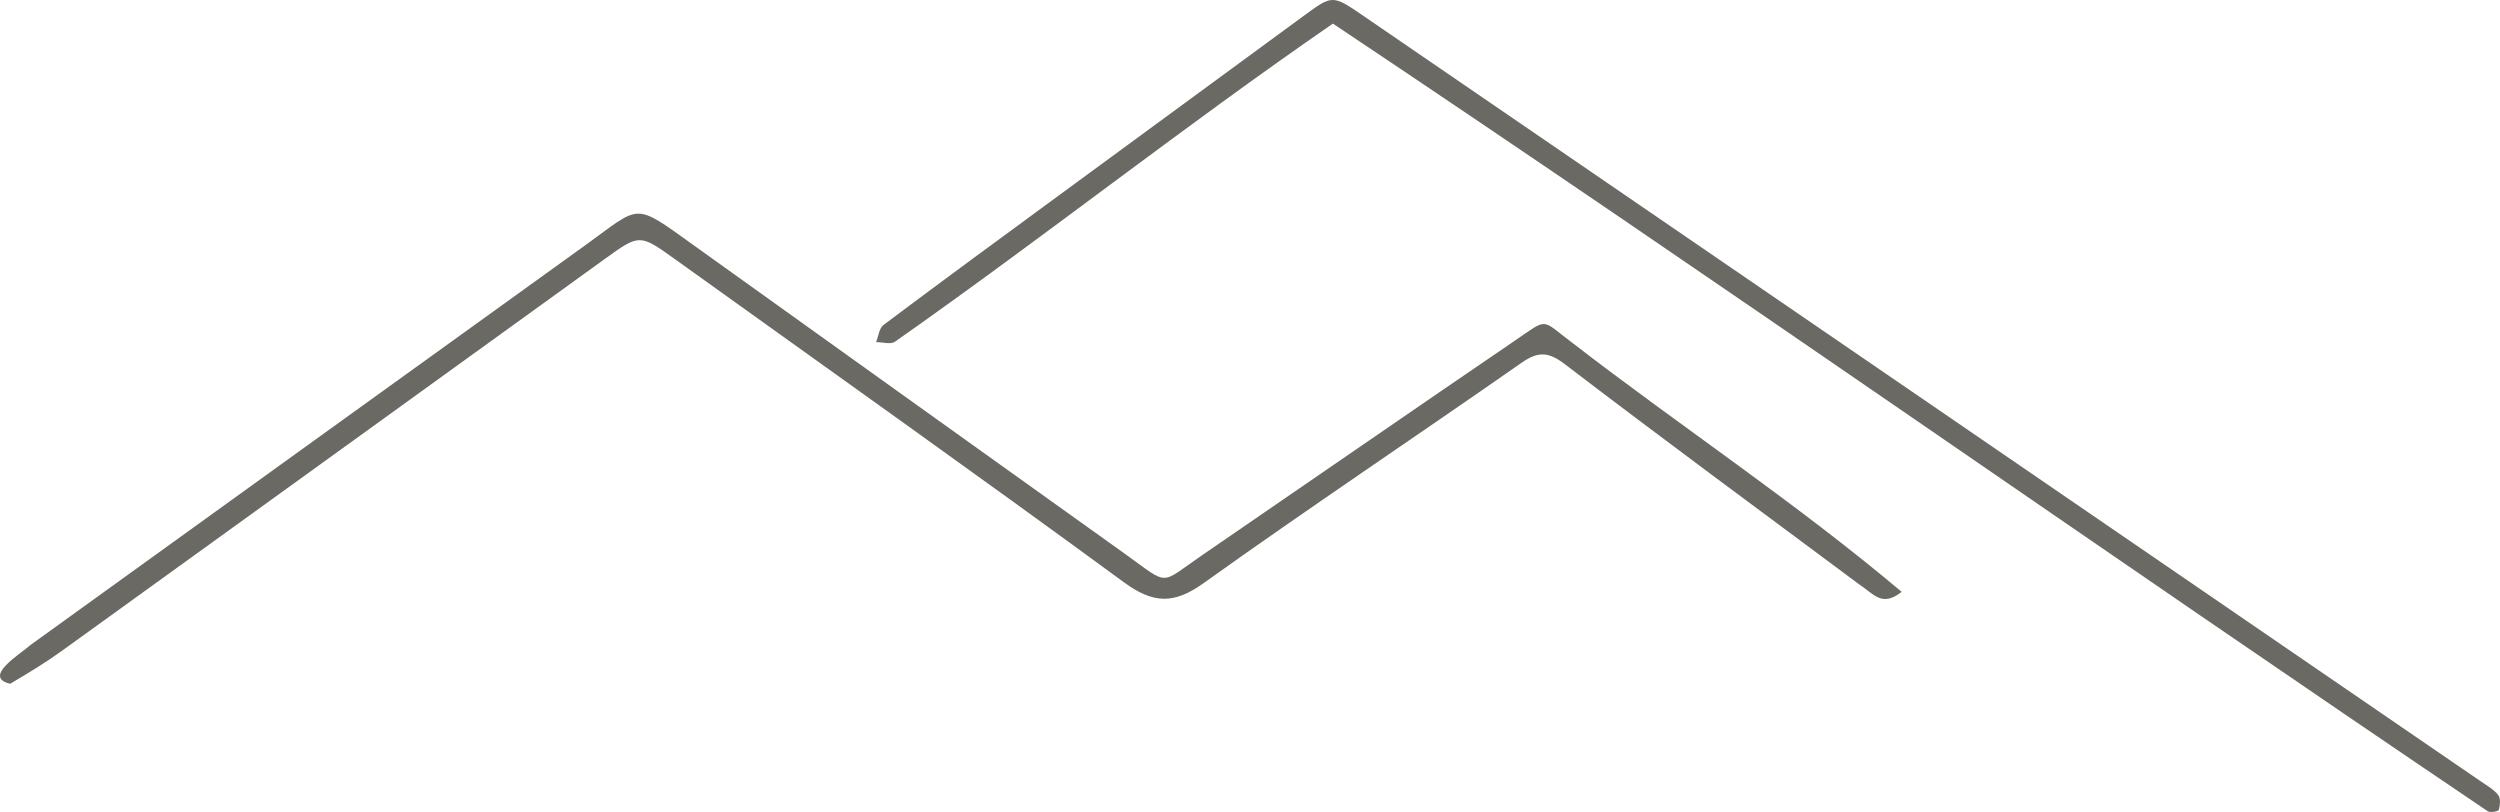
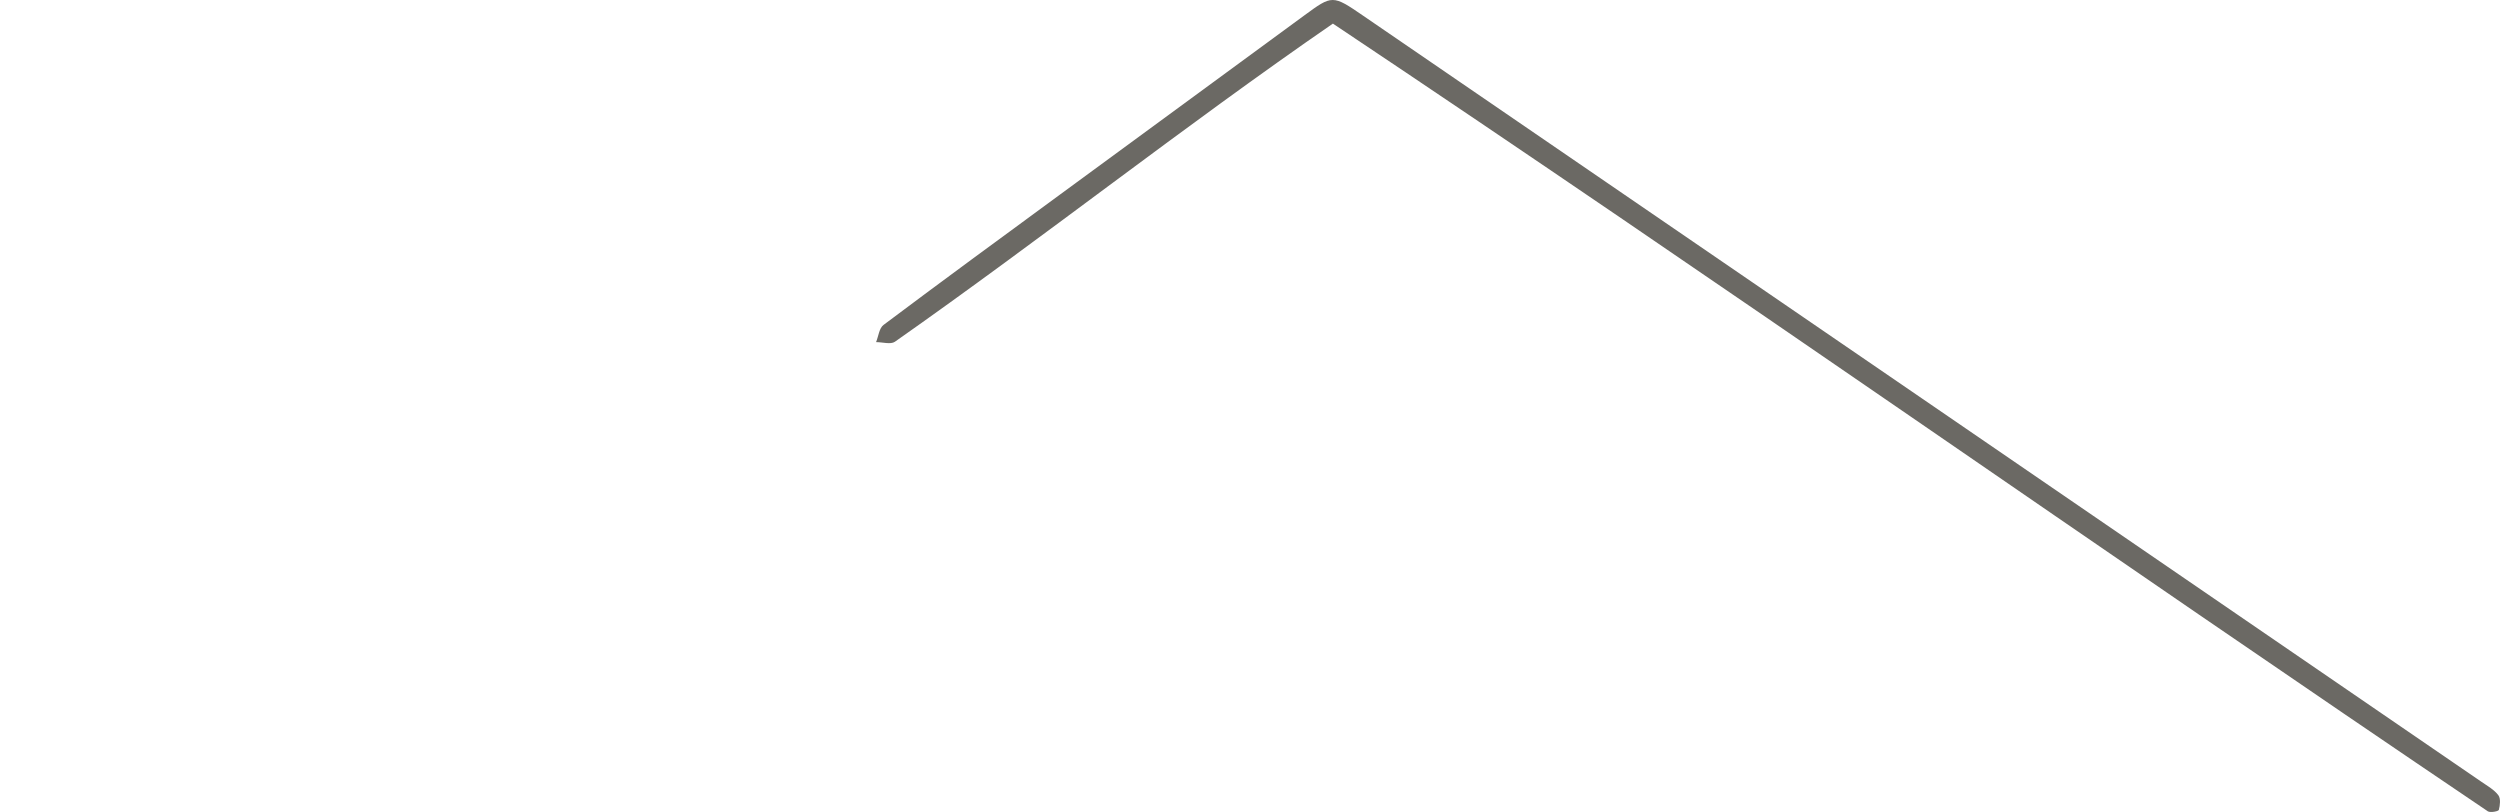
<svg xmlns="http://www.w3.org/2000/svg" width="117" height="38" viewBox="0 0 117 38" fill="none">
-   <path d="M89 27.697C88.071 28.429 87.715 27.812 86.975 27.323C82.392 23.913 77.793 20.525 73.249 17.055C72.477 16.465 72.001 16.43 71.22 16.97C66.265 20.431 61.242 23.777 56.326 27.293C54.937 28.288 53.969 28.254 52.6 27.251C45.635 22.149 38.598 17.157 31.586 12.128C29.941 10.95 29.933 10.946 28.328 12.102C19.842 18.225 11.36 24.36 2.871 30.478C2.102 31.031 1.29 31.52 0.477 32C-0.86 31.685 0.993 30.584 1.422 30.189C10.075 23.947 18.733 17.71 27.391 11.477C30.005 9.594 29.62 9.437 32.41 11.439C39.147 16.273 45.895 21.086 52.636 25.912C54.765 27.434 54.229 27.374 56.246 25.992C61.117 22.655 65.973 19.296 70.852 15.971C72.505 14.845 72.081 14.925 73.59 16.048C78.713 20.002 84.025 23.509 88.996 27.697H89Z" fill="#6B6964" />
-   <path d="M62.378 1.106C55.412 5.908 48.801 11.137 41.88 15.995C41.68 16.13 41.297 16.011 41 16.011C41.114 15.736 41.143 15.361 41.35 15.206C44.096 13.145 46.866 11.117 49.636 9.085C53.436 6.295 57.237 3.509 61.038 0.724C62.349 -0.237 62.361 -0.249 63.791 0.732C81.242 12.683 98.693 24.634 116.14 36.594C116.417 36.785 116.731 36.961 116.922 37.216C117.04 37.375 117.003 37.682 116.946 37.901C116.93 37.969 116.564 38.041 116.437 37.973C98.363 25.77 80.521 13.217 62.382 1.106H62.378Z" fill="#6B6964" />
+   <path d="M62.378 1.106C55.412 5.908 48.801 11.137 41.88 15.995C41.68 16.13 41.297 16.011 41 16.011C41.114 15.736 41.143 15.361 41.35 15.206C44.096 13.145 46.866 11.117 49.636 9.085C53.436 6.295 57.237 3.509 61.038 0.724C62.349 -0.237 62.361 -0.249 63.791 0.732C81.242 12.683 98.693 24.634 116.14 36.594C116.417 36.785 116.731 36.961 116.922 37.216C117.04 37.375 117.003 37.682 116.946 37.901C116.93 37.969 116.564 38.041 116.437 37.973C98.363 25.77 80.521 13.217 62.382 1.106H62.378" fill="#6B6964" />
</svg>